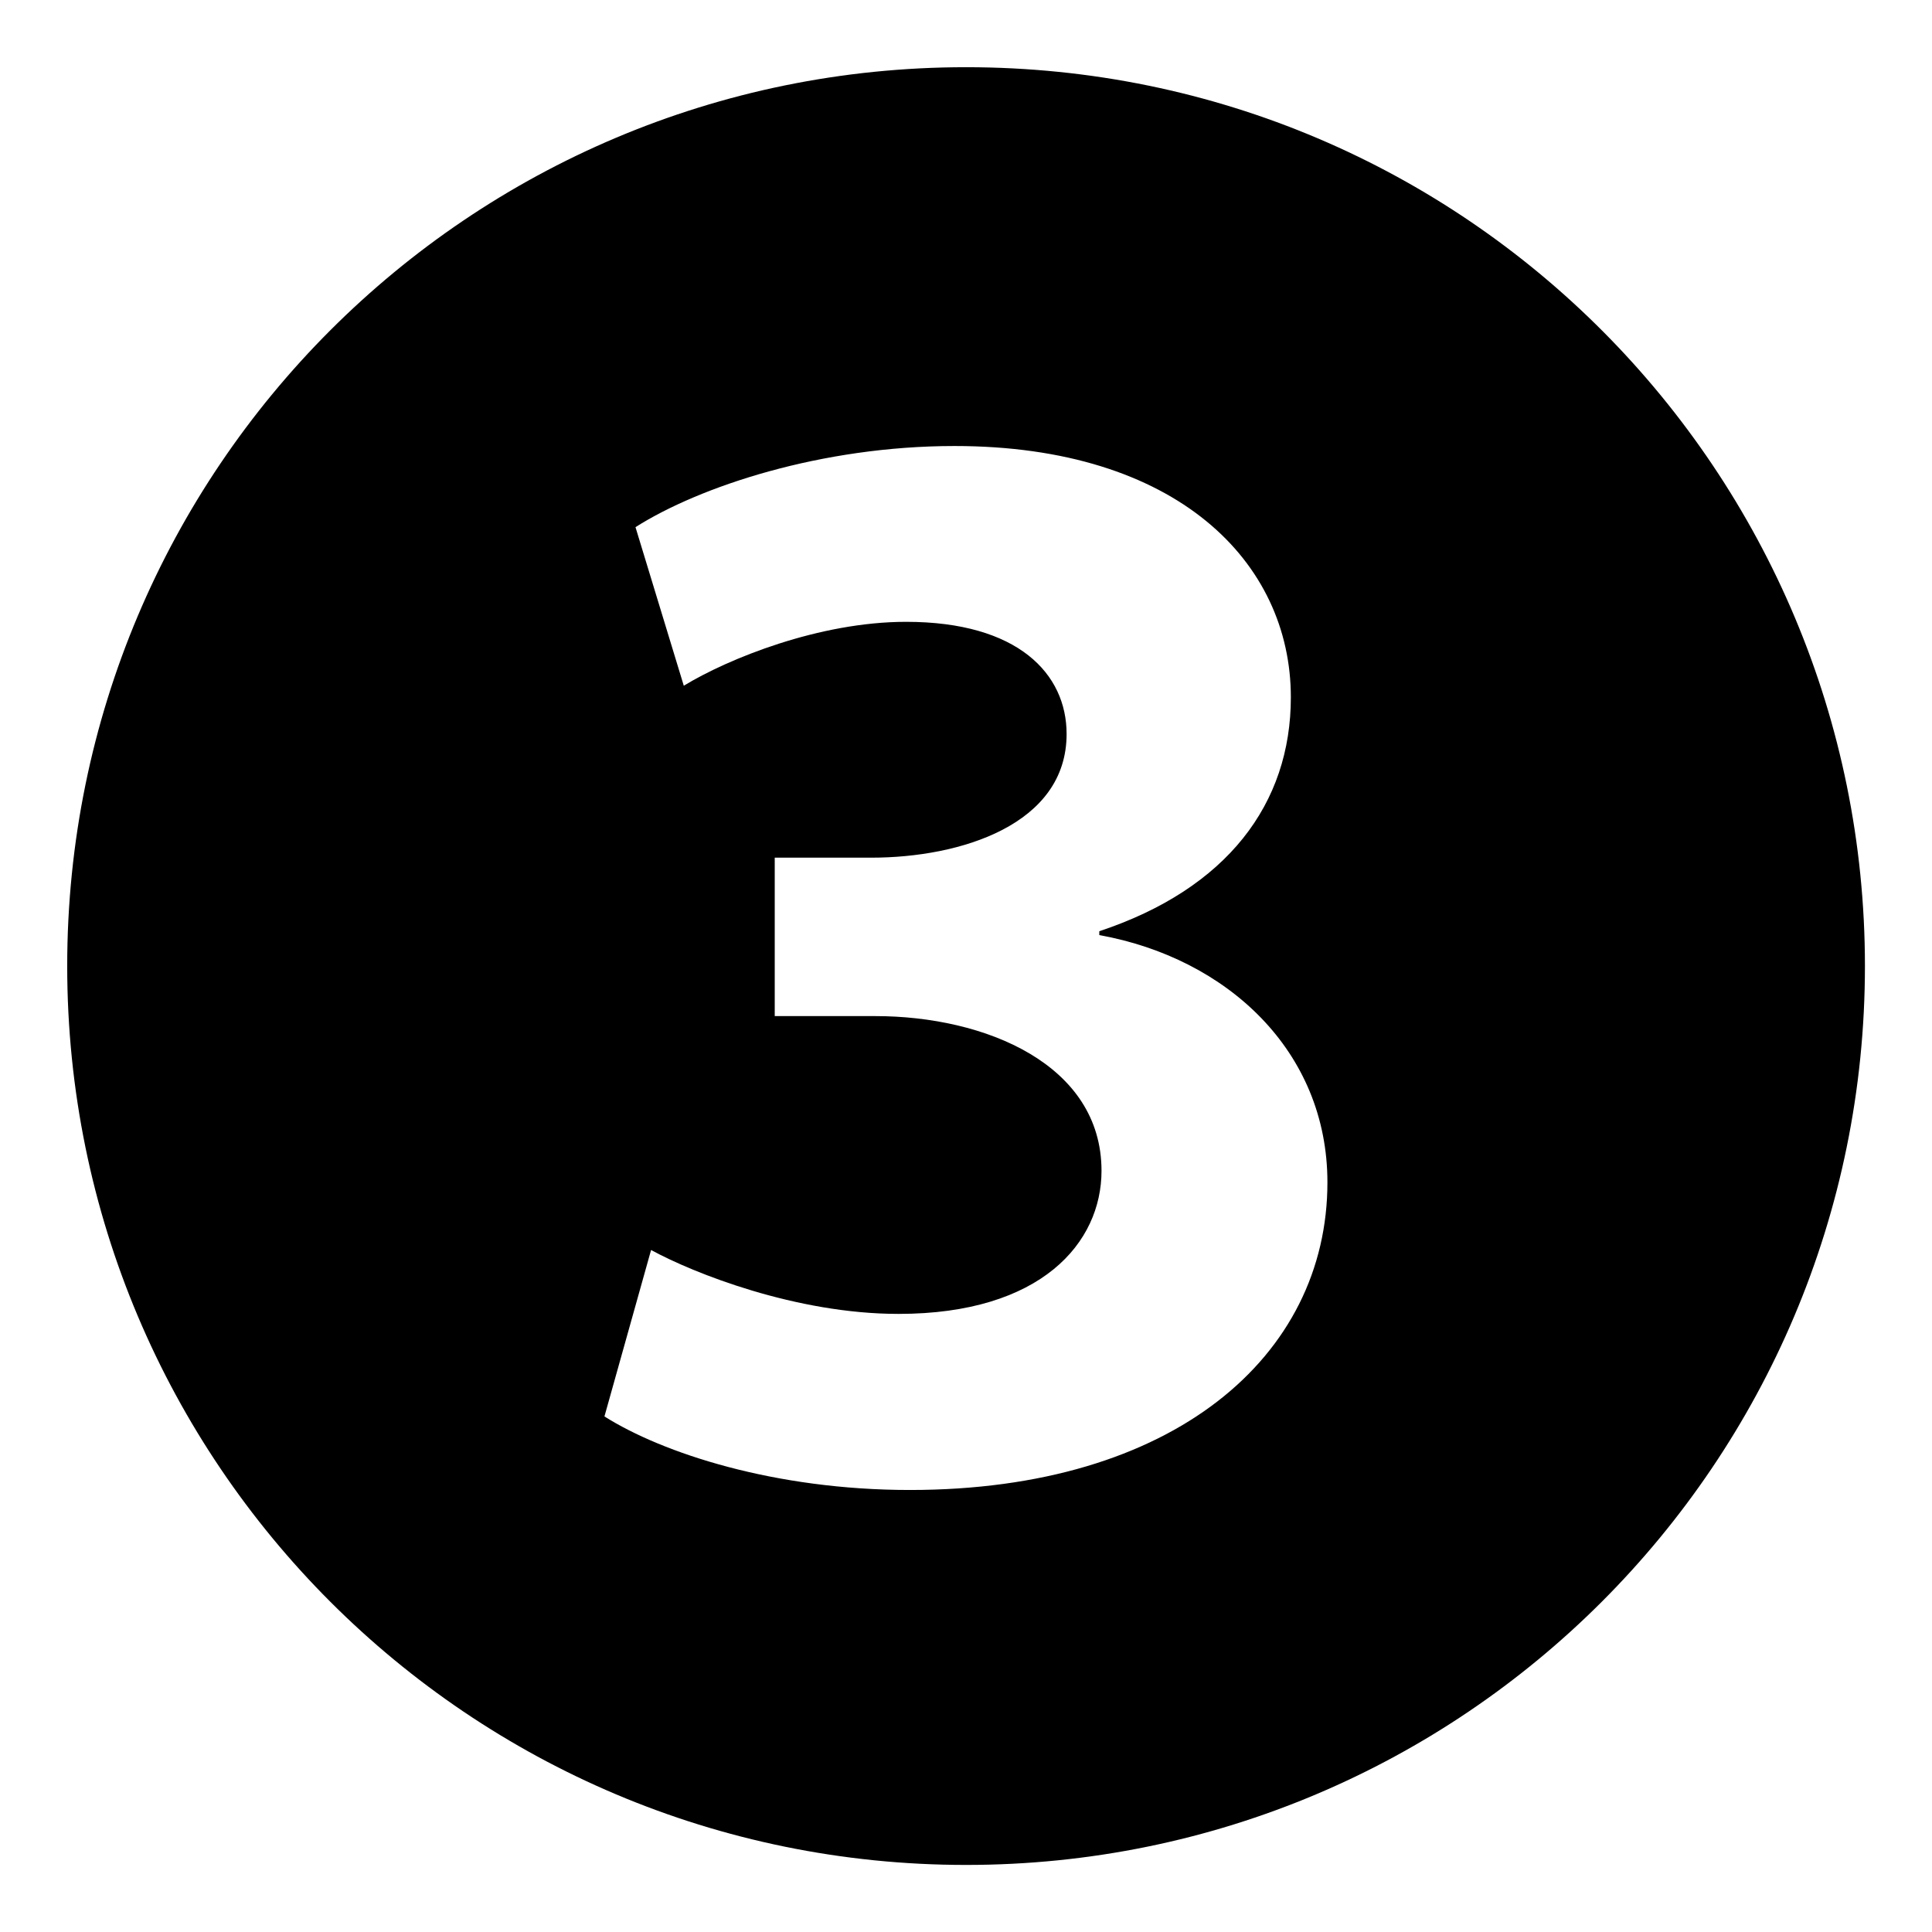
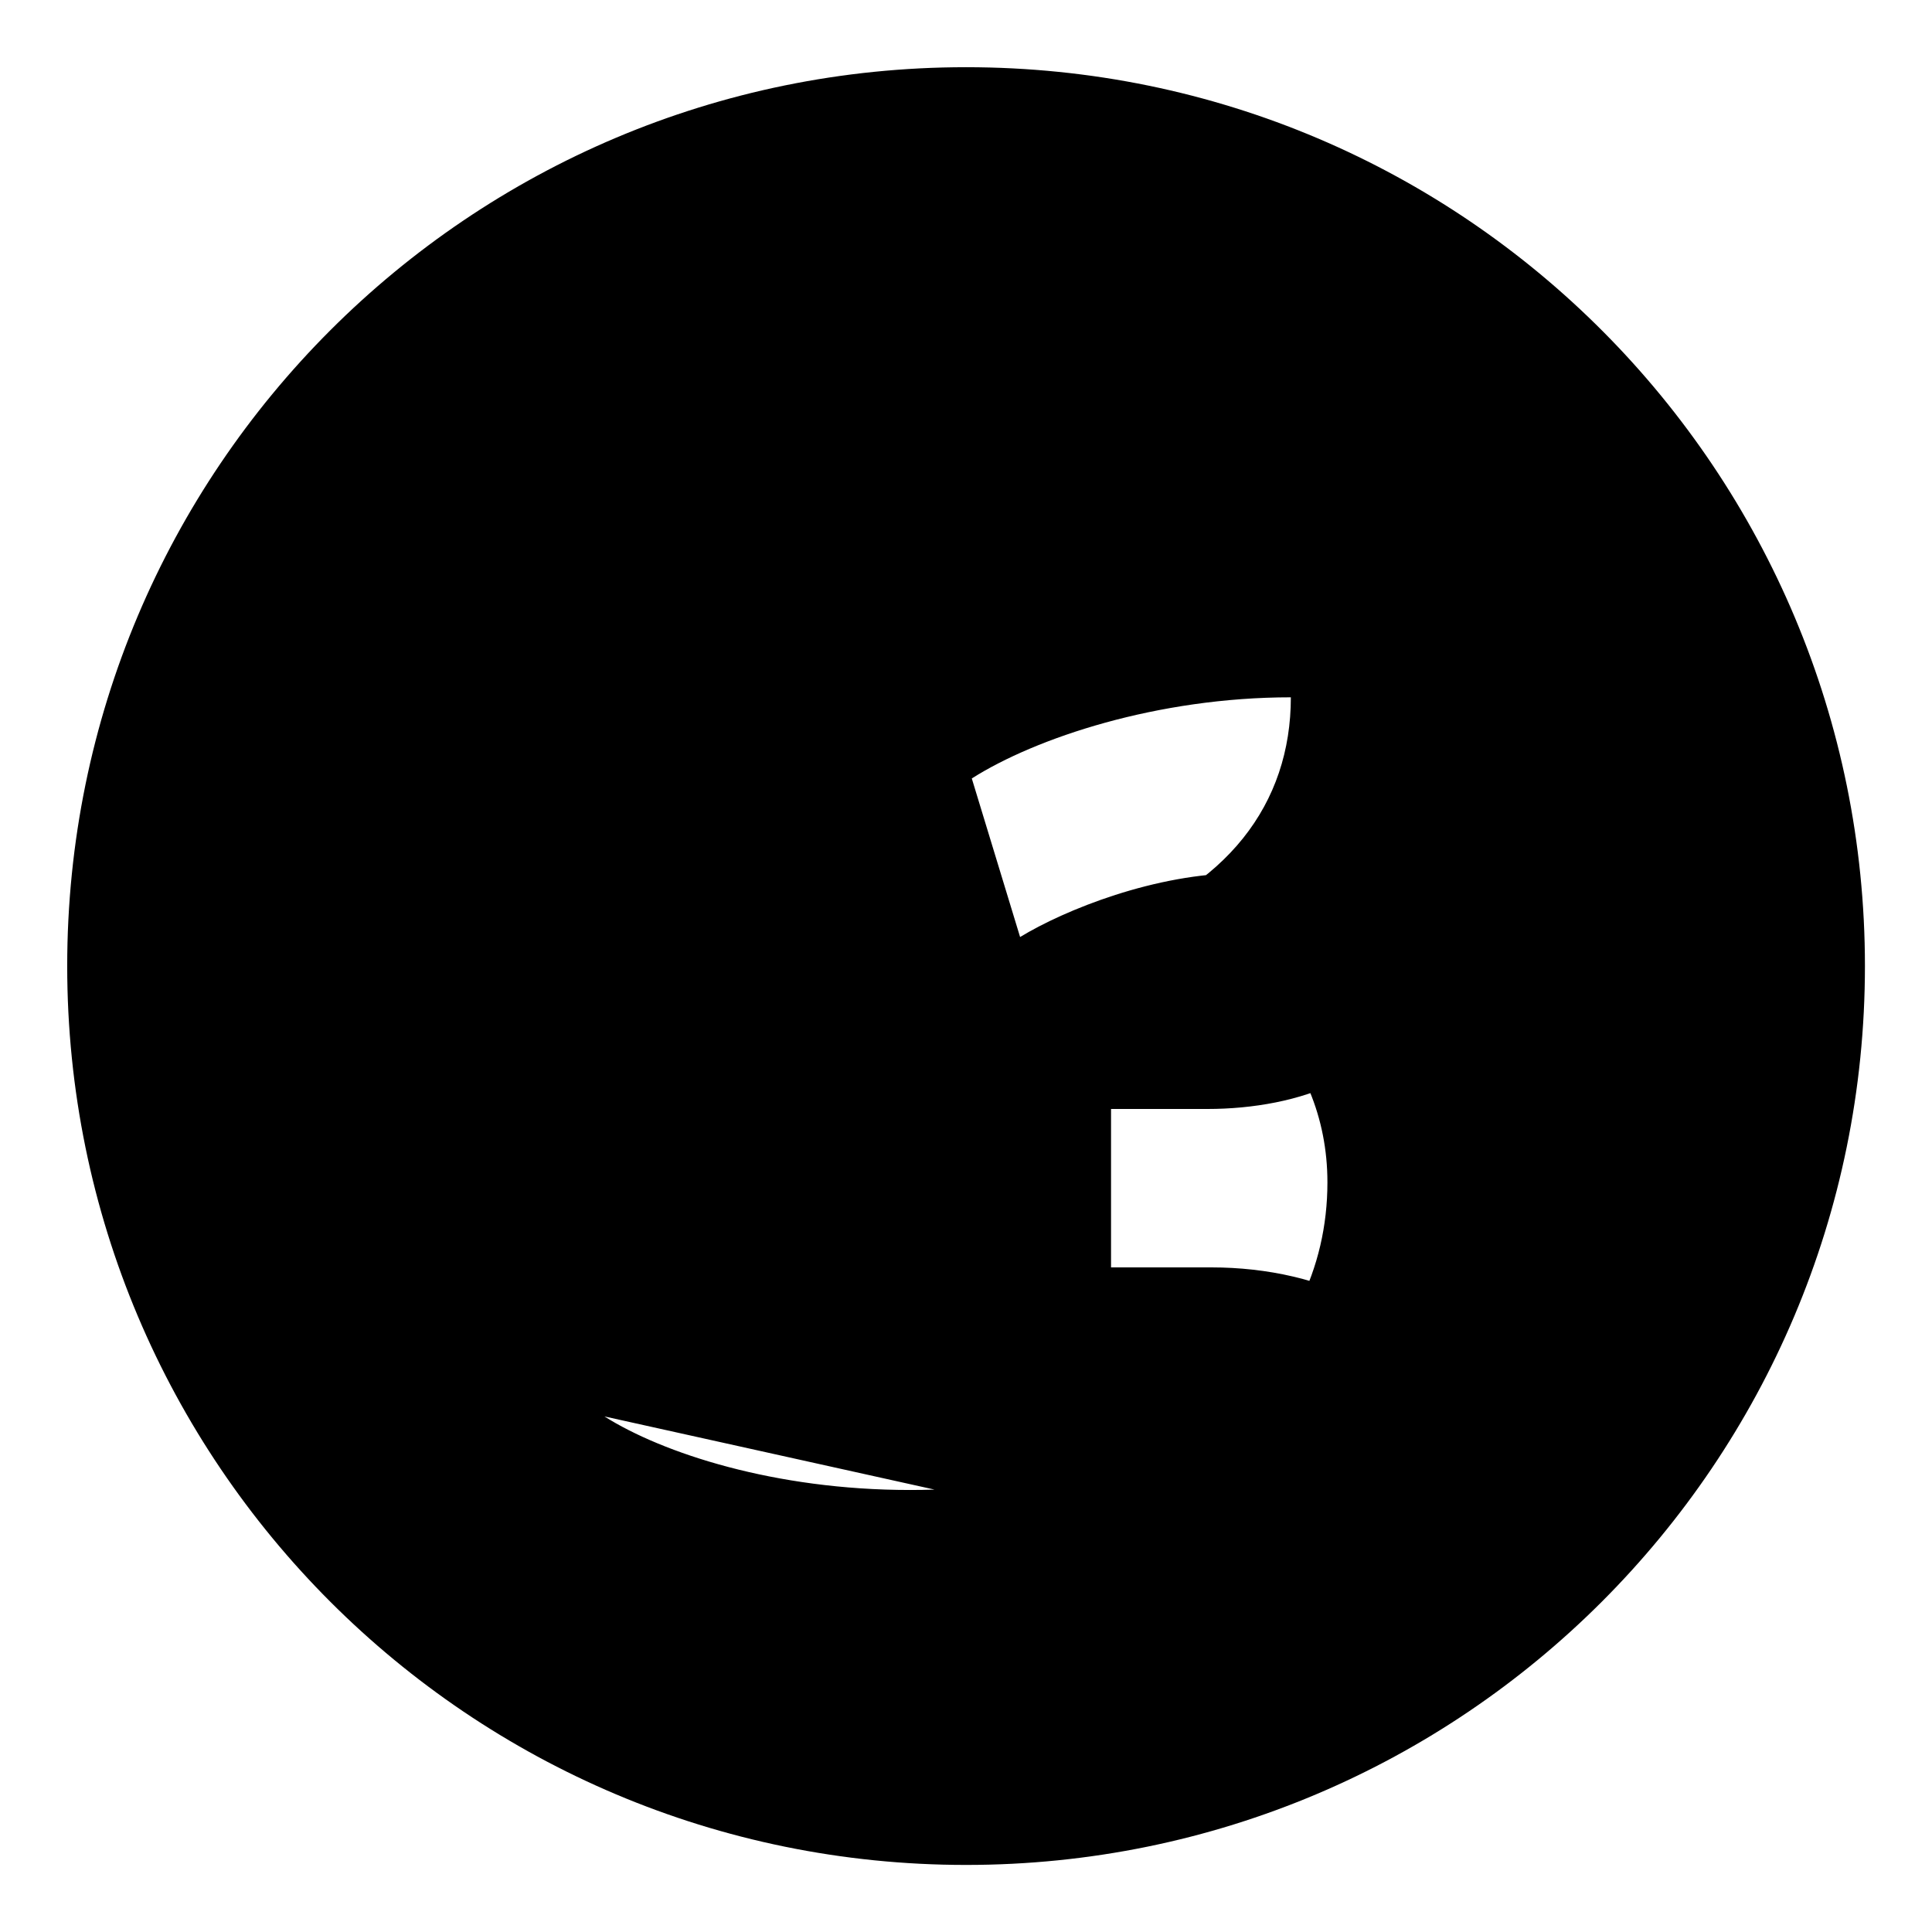
<svg xmlns="http://www.w3.org/2000/svg" version="1.1" id="レイヤー_1" x="0px" y="0px" width="14px" height="14px" viewBox="0 0 14 14" style="enable-background:new 0 0 14 14;" xml:space="preserve">
-   <path d="M13.514,7c0,3.6-2.914,6.514-6.513,6.514C3.4,13.514,0.487,10.6,0.487,7C0.487,3.4,3.4,0.487,7,0.487  C10.629,0.487,13.514,3.428,13.514,7z M4.38,10.264c0.421,0.266,1.233,0.533,2.214,0.533c1.906,0,3.025-0.967,3.025-2.229  c0-0.952-0.727-1.625-1.653-1.792V6.748C8.893,6.44,9.354,5.824,9.354,5.053c0-0.98-0.826-1.821-2.437-1.821  c-0.967,0-1.849,0.294-2.312,0.588l0.35,1.149c0.322-0.196,0.981-0.463,1.611-0.463c0.813,0,1.163,0.378,1.163,0.813  c0,0.658-0.771,0.896-1.415,0.896h-0.7v1.148h0.728c0.799,0,1.64,0.351,1.64,1.121c0,0.52-0.435,1.037-1.471,1.037  c-0.743,0-1.485-0.295-1.793-0.463L4.38,10.264z" />
+   <path d="M13.514,7c0,3.6-2.914,6.514-6.513,6.514C3.4,13.514,0.487,10.6,0.487,7C0.487,3.4,3.4,0.487,7,0.487  C10.629,0.487,13.514,3.428,13.514,7z M4.38,10.264c0.421,0.266,1.233,0.533,2.214,0.533c1.906,0,3.025-0.967,3.025-2.229  c0-0.952-0.727-1.625-1.653-1.792V6.748C8.893,6.44,9.354,5.824,9.354,5.053c-0.967,0-1.849,0.294-2.312,0.588l0.35,1.149c0.322-0.196,0.981-0.463,1.611-0.463c0.813,0,1.163,0.378,1.163,0.813  c0,0.658-0.771,0.896-1.415,0.896h-0.7v1.148h0.728c0.799,0,1.64,0.351,1.64,1.121c0,0.52-0.435,1.037-1.471,1.037  c-0.743,0-1.485-0.295-1.793-0.463L4.38,10.264z" />
</svg>